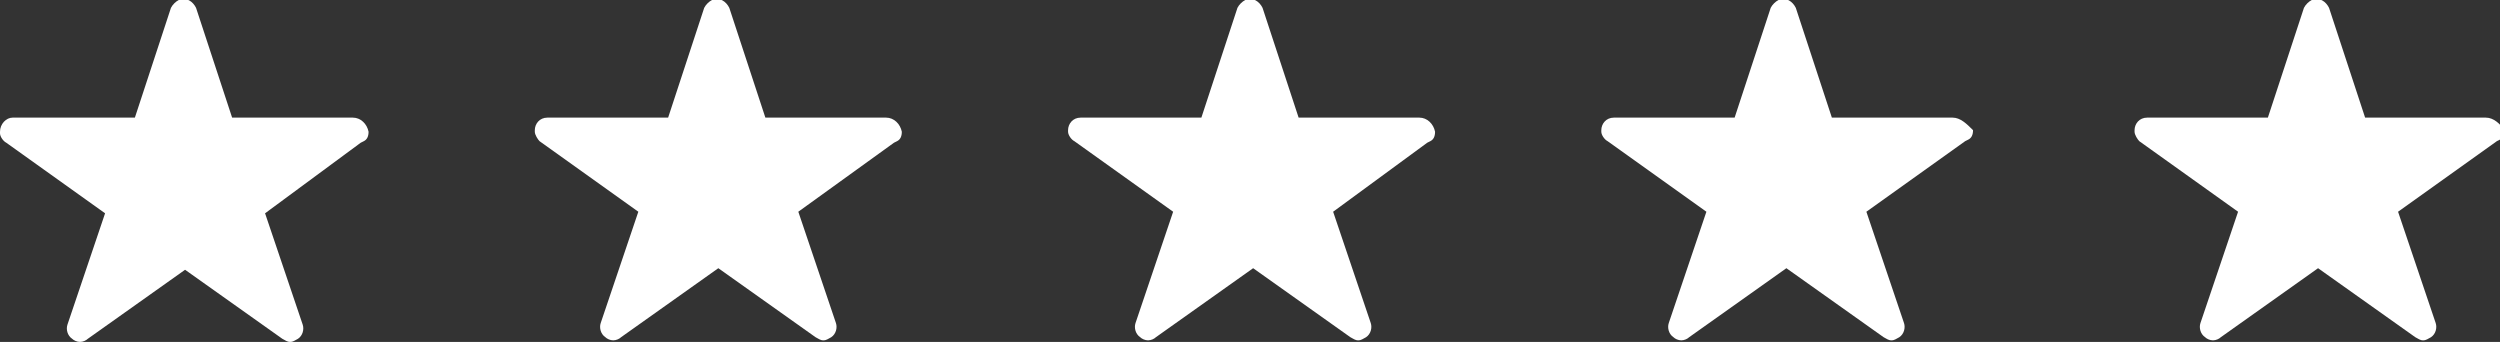
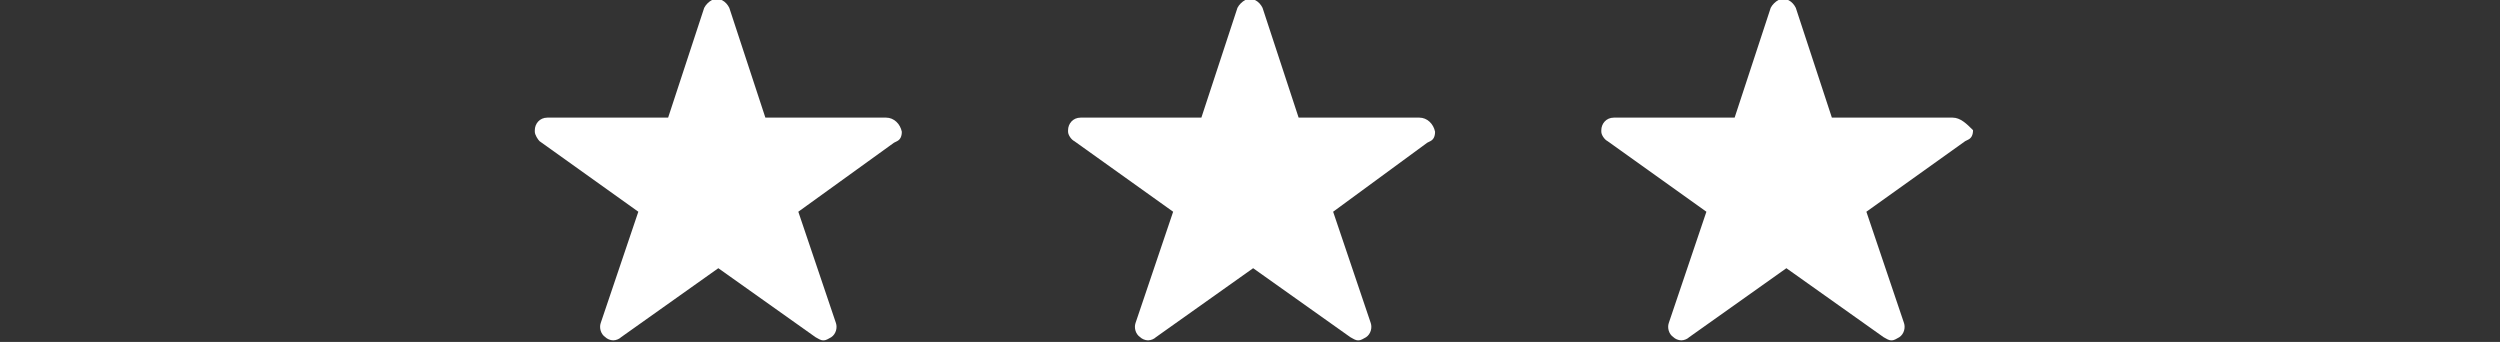
<svg xmlns="http://www.w3.org/2000/svg" version="1.1" id="Livello_1" x="0px" y="0px" viewBox="0 0 159.4 21.8" style="enable-background:new 0 0 159.4 21.8;" xml:space="preserve">
  <rect x="0" y="0" width="159.4" height="21.8" fill="#333333" stroke="none" />
  <style type="text/css">
	.st0{fill:#FFFFFF;}
</style>
-   <path id="Icon_ionic-ios-star" class="st0" d="M22.5,7.5h-7.7l-2.3-7c-0.2-0.4-0.6-0.7-1.1-0.5c-0.2,0.1-0.4,0.3-0.5,0.5l-2.3,7H0.8  C0.4,7.5,0,7.9,0,8.4c0,0,0,0.1,0,0.1C0,8.7,0.2,9,0.4,9.1l6.3,4.5l-2.4,7.1c-0.1,0.3,0,0.7,0.3,0.9c0.1,0.1,0.3,0.2,0.5,0.2  c0.2,0,0.4-0.1,0.5-0.2l6.2-4.4l6.2,4.4c0.2,0.1,0.3,0.2,0.5,0.2c0.2,0,0.3-0.1,0.5-0.2c0.3-0.2,0.4-0.6,0.3-0.9l-2.4-7.1L23,9.1  l0.2-0.1c0.2-0.1,0.3-0.3,0.3-0.6C23.4,7.9,23,7.5,22.5,7.5z" />
  <path id="Icon_ionic-ios-star-2" class="st0" d="M56.5,7.5h-7.7l-2.3-7c-0.2-0.4-0.6-0.7-1.1-0.5c-0.2,0.1-0.4,0.3-0.5,0.5l-2.3,7  h-7.7c-0.5,0-0.8,0.4-0.8,0.8c0,0,0,0.1,0,0.1c0,0.2,0.2,0.5,0.3,0.6l6.3,4.5l-2.4,7.1c-0.1,0.3,0,0.7,0.3,0.9  c0.1,0.1,0.3,0.2,0.5,0.2c0.2,0,0.4-0.1,0.5-0.2l6.2-4.4l6.2,4.4c0.2,0.1,0.3,0.2,0.5,0.2c0.2,0,0.3-0.1,0.5-0.2  c0.3-0.2,0.4-0.6,0.3-0.9l-2.4-7.1L57,9.1l0.2-0.1c0.2-0.1,0.3-0.3,0.3-0.6C57.4,7.9,57,7.5,56.5,7.5z" />
  <path id="Icon_ionic-ios-star-3" class="st0" d="M90.5,7.5h-7.7l-2.3-7c-0.2-0.4-0.6-0.7-1.1-0.5c-0.2,0.1-0.4,0.3-0.5,0.5l-2.3,7  h-7.7c-0.5,0-0.8,0.4-0.8,0.8c0,0,0,0.1,0,0.1c0,0.2,0.2,0.5,0.4,0.6l6.3,4.5l-2.4,7.1c-0.1,0.3,0,0.7,0.3,0.9  c0.1,0.1,0.3,0.2,0.5,0.2c0.2,0,0.4-0.1,0.5-0.2l6.2-4.4l6.2,4.4c0.2,0.1,0.3,0.2,0.5,0.2c0.2,0,0.3-0.1,0.5-0.2  c0.3-0.2,0.4-0.6,0.3-0.9l-2.4-7.1L91,9.1l0.2-0.1c0.2-0.1,0.3-0.3,0.3-0.6C91.4,7.9,91,7.5,90.5,7.5z" />
  <g id="Icon_ionic-ios-star-4">
    <path class="st0" d="M124.5,7.5h-7.7l-2.3-7c-0.2-0.4-0.6-0.7-1.1-0.5c-0.2,0.1-0.4,0.3-0.5,0.5l-2.3,7h-7.7   c-0.5,0-0.8,0.4-0.8,0.8c0,0,0,0.1,0,0.1c0,0.2,0.2,0.5,0.4,0.6l6.3,4.5l-2.4,7.1c-0.1,0.3,0,0.7,0.3,0.9c0.1,0.1,0.3,0.2,0.5,0.2   c0.2,0,0.4-0.1,0.5-0.2l6.2-4.4l6.2,4.4c0.2,0.1,0.3,0.2,0.5,0.2c0.2,0,0.3-0.1,0.5-0.2c0.3-0.2,0.4-0.6,0.3-0.9l-2.4-7.1l6.3-4.5   l0.2-0.1c0.2-0.1,0.3-0.3,0.3-0.6C125.4,7.9,125,7.5,124.5,7.5z" />
  </g>
  <g id="Icon_ionic-ios-star-5">
-     <path class="st0" d="M158.5,7.5h-7.7l-2.3-7c-0.2-0.4-0.6-0.7-1.1-0.5c-0.2,0.1-0.4,0.3-0.5,0.5l-2.3,7h-7.7   c-0.5,0-0.8,0.4-0.8,0.8c0,0,0,0.1,0,0.1c0,0.2,0.2,0.5,0.3,0.6l6.3,4.5l-2.4,7.1c-0.1,0.3,0,0.7,0.3,0.9c0.1,0.1,0.3,0.2,0.5,0.2   c0.2,0,0.4-0.1,0.5-0.2l6.2-4.4l6.2,4.4c0.2,0.1,0.3,0.2,0.5,0.2c0.2,0,0.3-0.1,0.5-0.2c0.3-0.2,0.4-0.6,0.3-0.9l-2.4-7.1l6.3-4.5   l0.2-0.1c0.2-0.1,0.3-0.3,0.3-0.6C159.4,7.9,159,7.5,158.5,7.5z" />
-   </g>
+     </g>
</svg>